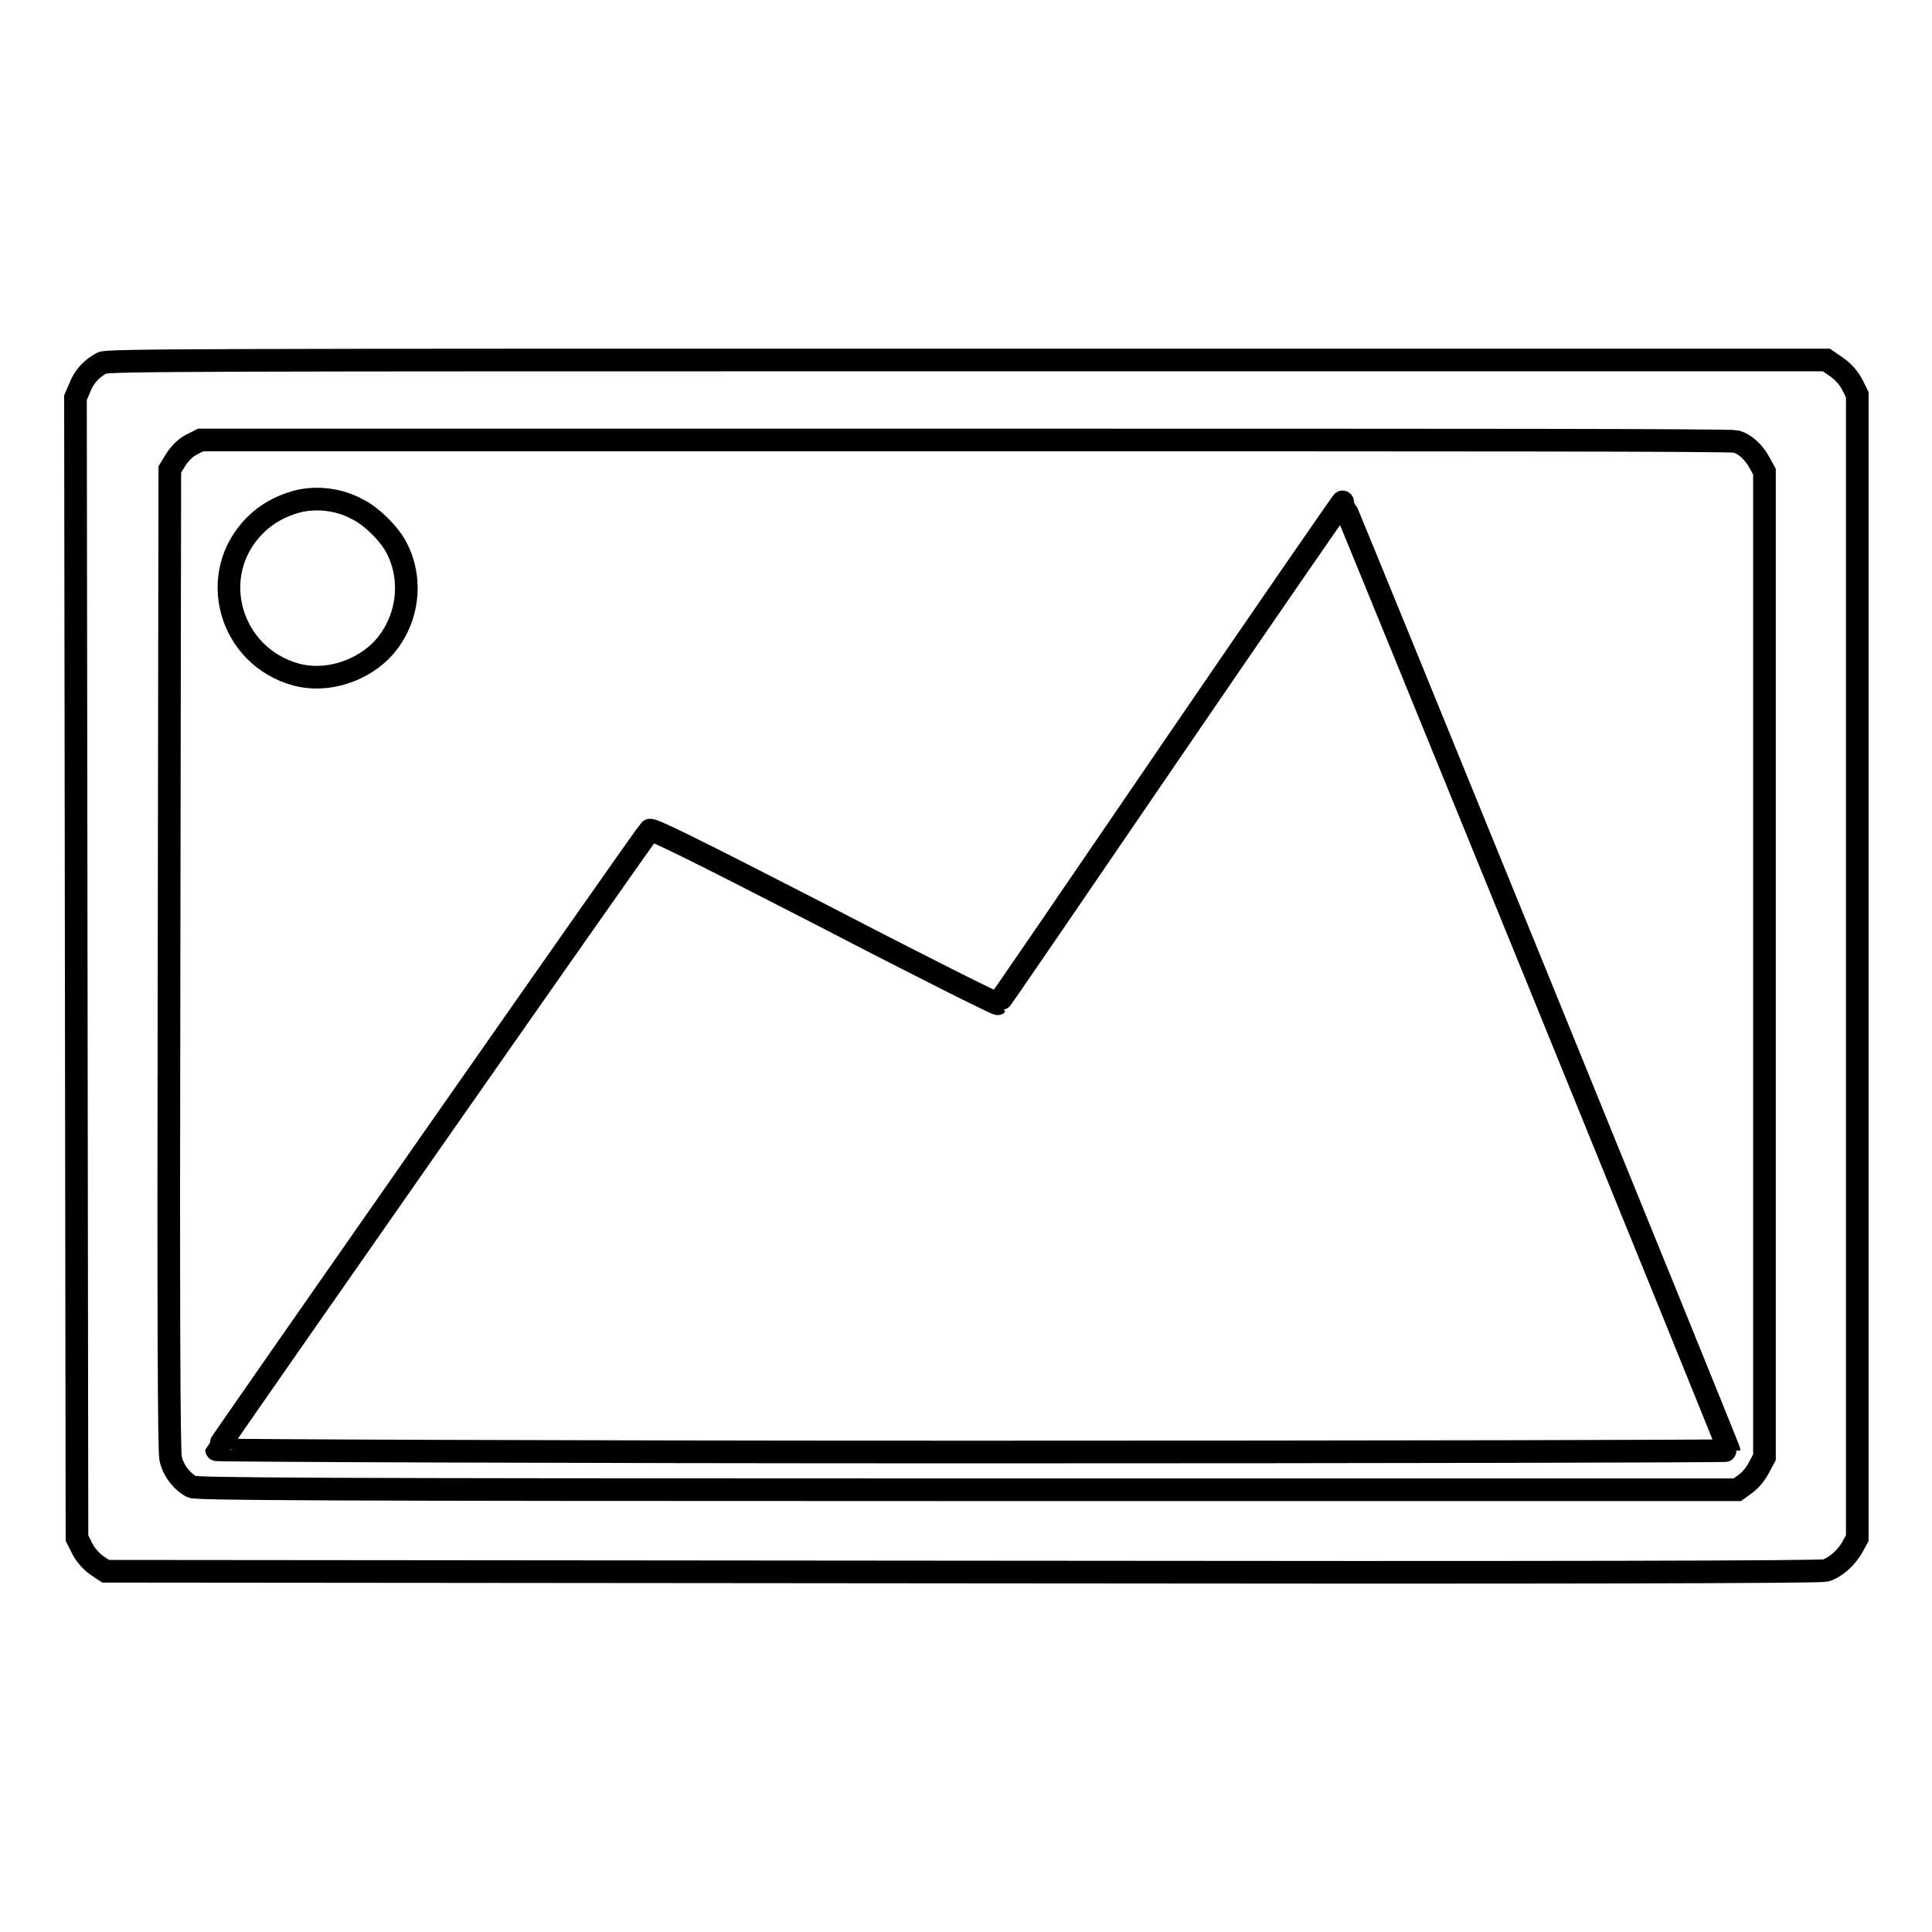
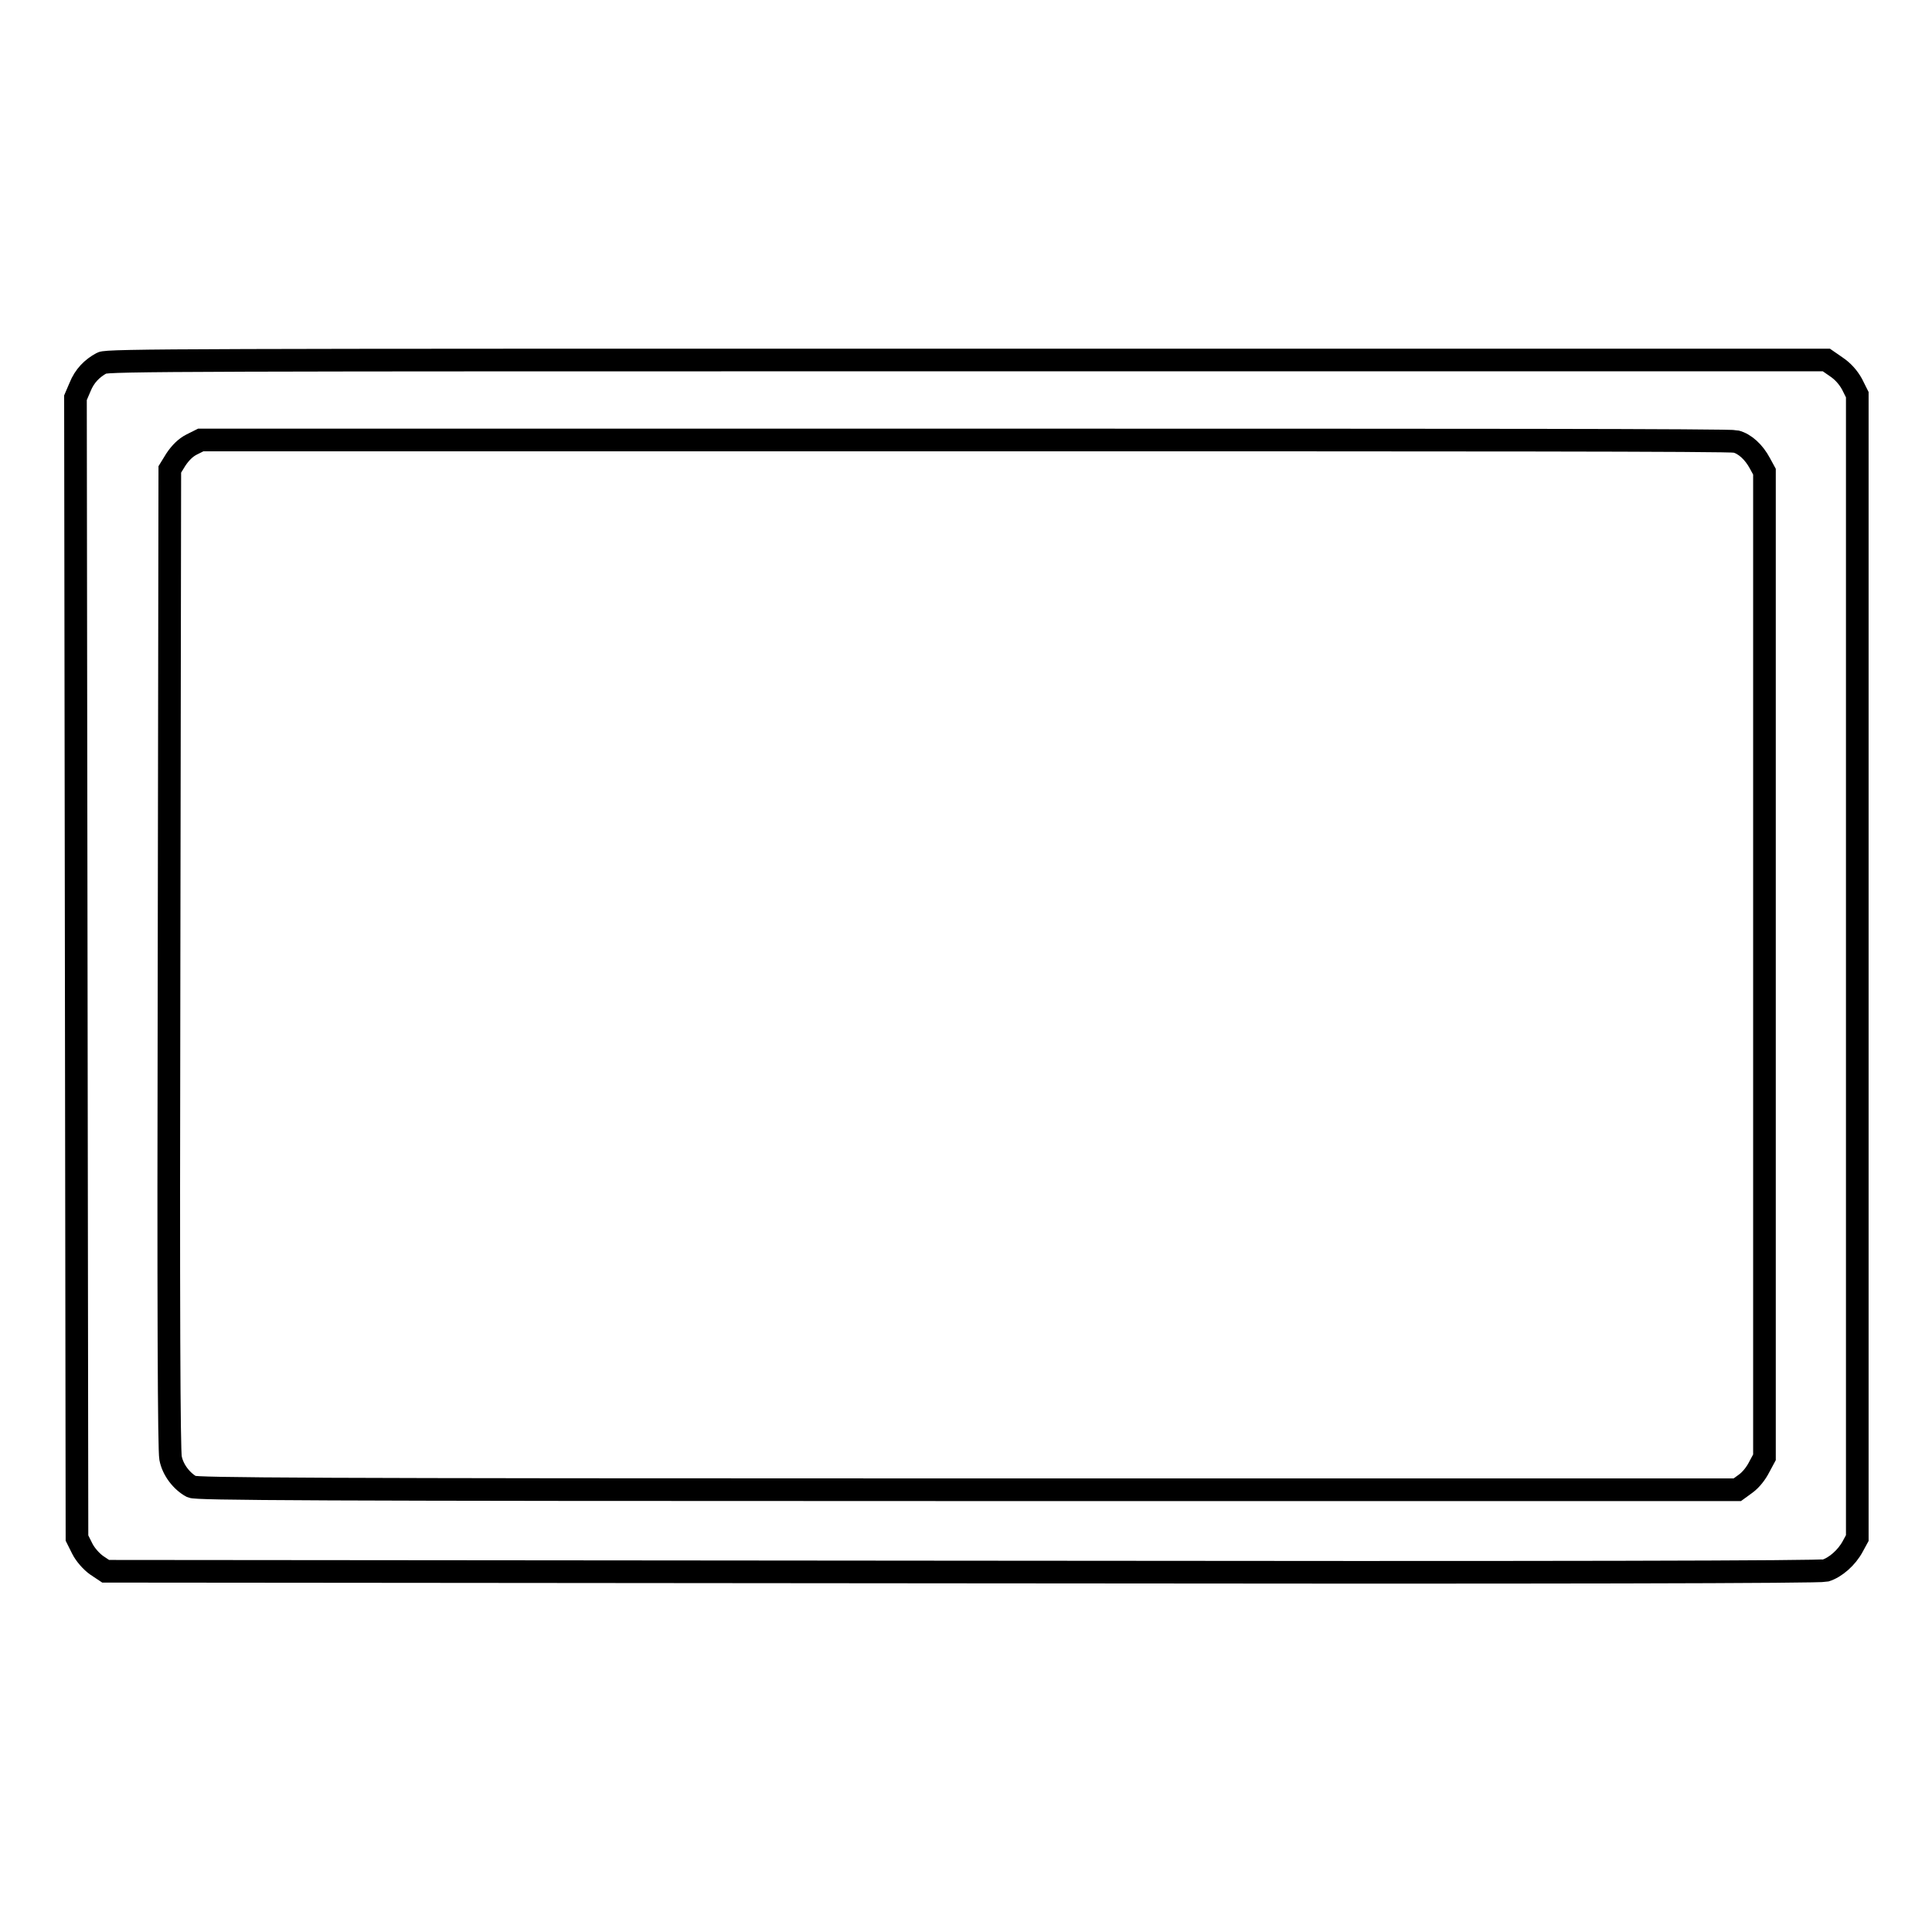
<svg xmlns="http://www.w3.org/2000/svg" version="1.1" x="0px" y="0px" viewBox="0 0 256 256" enable-background="new 0 0 256 256" xml:space="preserve">
  <g>
    <g>
      <g>
        <path stroke-width="3" fill-opacity="0" stroke="#000000" d="M13.5,48.1c-1.3,0.7-2.3,1.7-2.9,3.2L10,52.7l0.1,75.5l0.1,75.6l0.7,1.4c0.4,0.8,1.2,1.7,1.9,2.2l1.2,0.8l113.4,0.1c81.1,0.1,113.7,0,114.5-0.2c1.3-0.4,2.8-1.7,3.6-3.2l0.6-1.1V128V52.3l-0.7-1.4c-0.5-0.9-1.2-1.7-2.1-2.3l-1.3-0.9H128.1C25.7,47.7,14.2,47.7,13.5,48.1z M230,58.5c1.2,0.3,2.4,1.4,3.2,2.9l0.6,1.1v65.3v65.3l-0.7,1.3c-0.4,0.8-1.1,1.7-1.8,2.2l-1.1,0.8h-102c-88.6,0-102.1-0.1-102.8-0.4c-1.3-0.7-2.5-2.2-2.8-3.8c-0.2-1.1-0.3-18.5-0.2-66.2l0.1-64.8l0.8-1.3c0.6-0.9,1.3-1.6,2.1-2l1.2-0.6h101.3C193.1,58.3,229.3,58.3,230,58.5z" />
-         <path stroke-width="3" fill-opacity="0" stroke="#000000" d="M39.2,66.5c-2.1,0.6-3.9,1.6-5.4,3.1c-6.5,6.5-3.4,17.4,5.5,19.8c3.8,1,8.2-0.3,11.1-3.1c3.6-3.6,4.5-9.3,2.1-13.8c-1-1.9-3.5-4.3-5.3-5.1C44.8,66.1,41.7,65.8,39.2,66.5z" />
-         <path stroke-width="3" fill-opacity="0" stroke="#000000" d="M155.1,99.6c-12.5,18.3-22.8,33.4-22.9,33.4c-0.1,0.1-10.5-5.1-23-11.6c-17.5-9-22.8-11.6-23.1-11.4c-0.6,0.6-57.4,81.9-57.4,82.1c0,0.1,43.2,0.3,100.2,0.3c55.1,0,100.2-0.1,100.2-0.2c0-0.3-51-125.5-51.2-125.7C177.9,66.4,167.6,81.3,155.1,99.6z" />
      </g>
    </g>
  </g>
</svg>